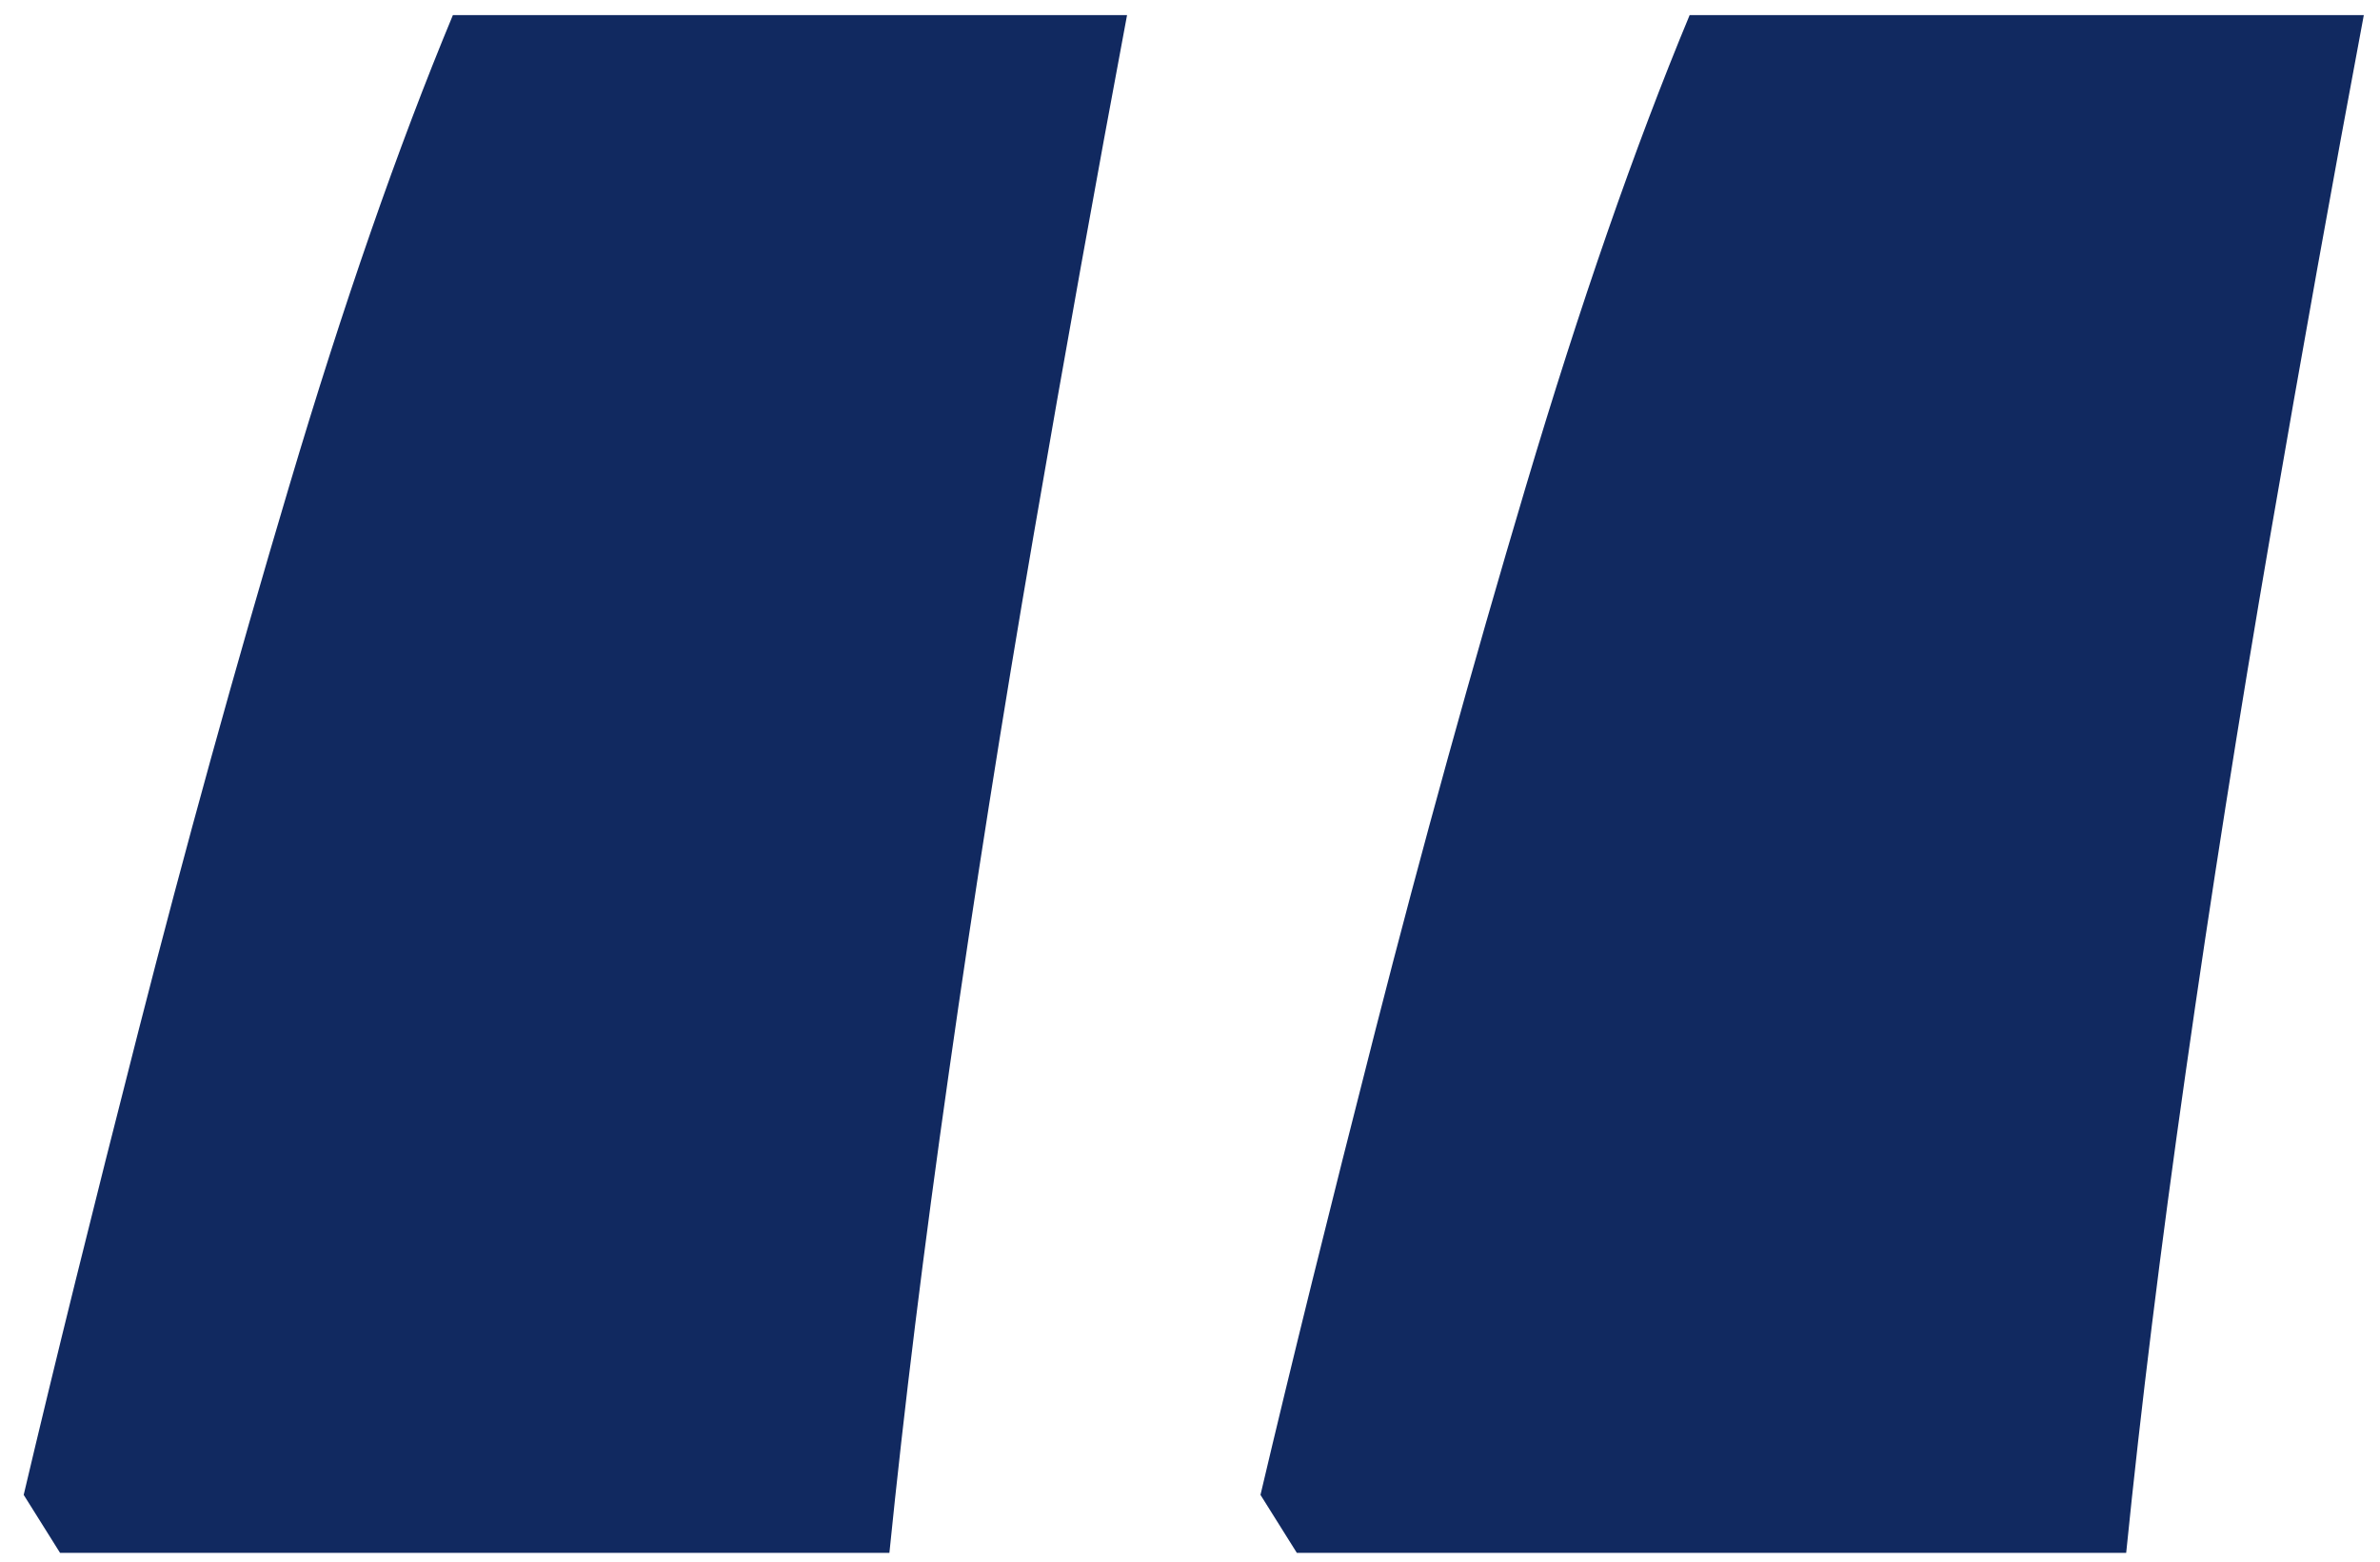
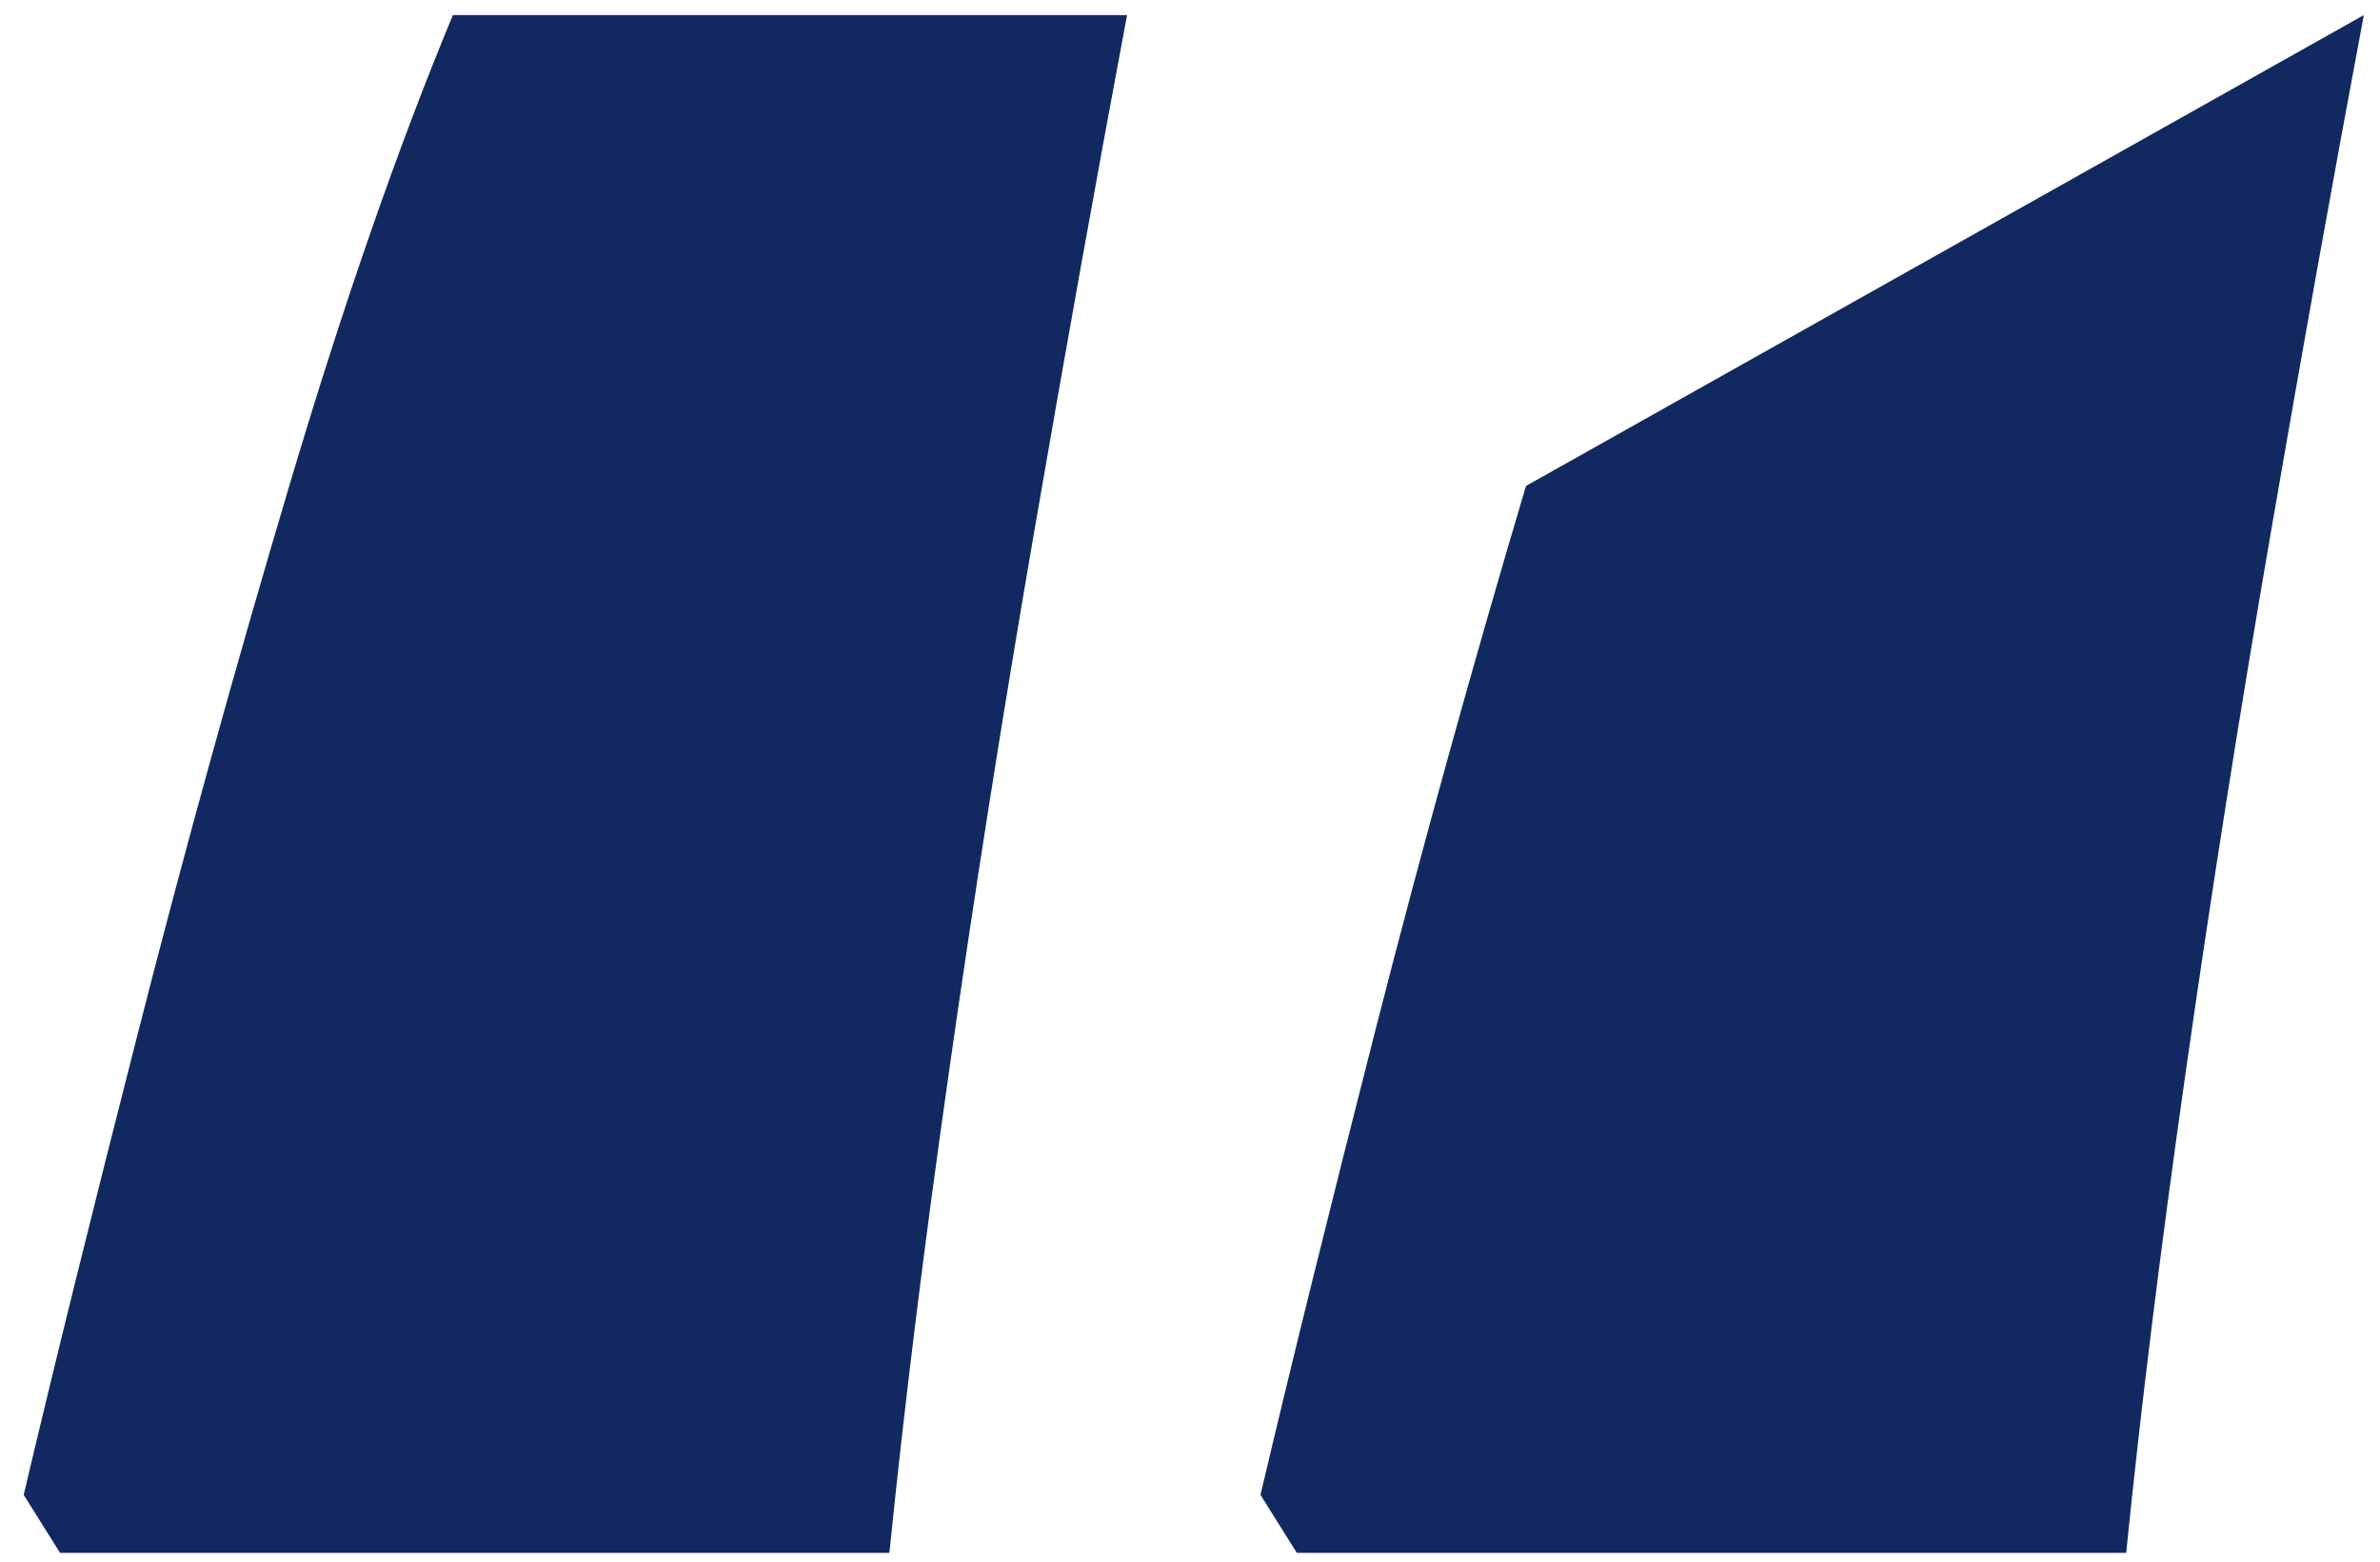
<svg xmlns="http://www.w3.org/2000/svg" width="96" height="63" viewBox="0 0 96 63" fill="none">
-   <path d="M45.461 0.609C44.223 7.208 42.966 14.193 41.695 21.57C40.423 28.95 39.282 36.184 38.273 43.279C37.259 50.374 36.463 56.831 35.875 62.645H2.422L0.956 60.306C2.194 55.057 3.742 48.796 5.601 41.526C7.46 34.255 9.479 26.948 11.667 19.604C13.851 12.261 16.054 5.93 18.268 0.609H45.461ZM95.347 0.609C94.109 7.208 92.853 14.193 91.581 21.57C90.309 28.95 89.169 36.184 88.159 43.279C87.146 50.374 86.349 56.831 85.762 62.645H52.309L50.843 60.306C52.08 55.057 53.629 48.796 55.487 41.526C57.346 34.255 59.366 26.948 61.553 19.604C63.741 12.261 65.94 5.93 68.154 0.609L95.347 0.609Z" fill="#112960" />
+   <path d="M45.461 0.609C44.223 7.208 42.966 14.193 41.695 21.57C40.423 28.95 39.282 36.184 38.273 43.279C37.259 50.374 36.463 56.831 35.875 62.645H2.422L0.956 60.306C2.194 55.057 3.742 48.796 5.601 41.526C7.46 34.255 9.479 26.948 11.667 19.604C13.851 12.261 16.054 5.93 18.268 0.609H45.461ZM95.347 0.609C94.109 7.208 92.853 14.193 91.581 21.57C90.309 28.95 89.169 36.184 88.159 43.279C87.146 50.374 86.349 56.831 85.762 62.645H52.309L50.843 60.306C52.08 55.057 53.629 48.796 55.487 41.526C57.346 34.255 59.366 26.948 61.553 19.604L95.347 0.609Z" fill="#112960" />
</svg>